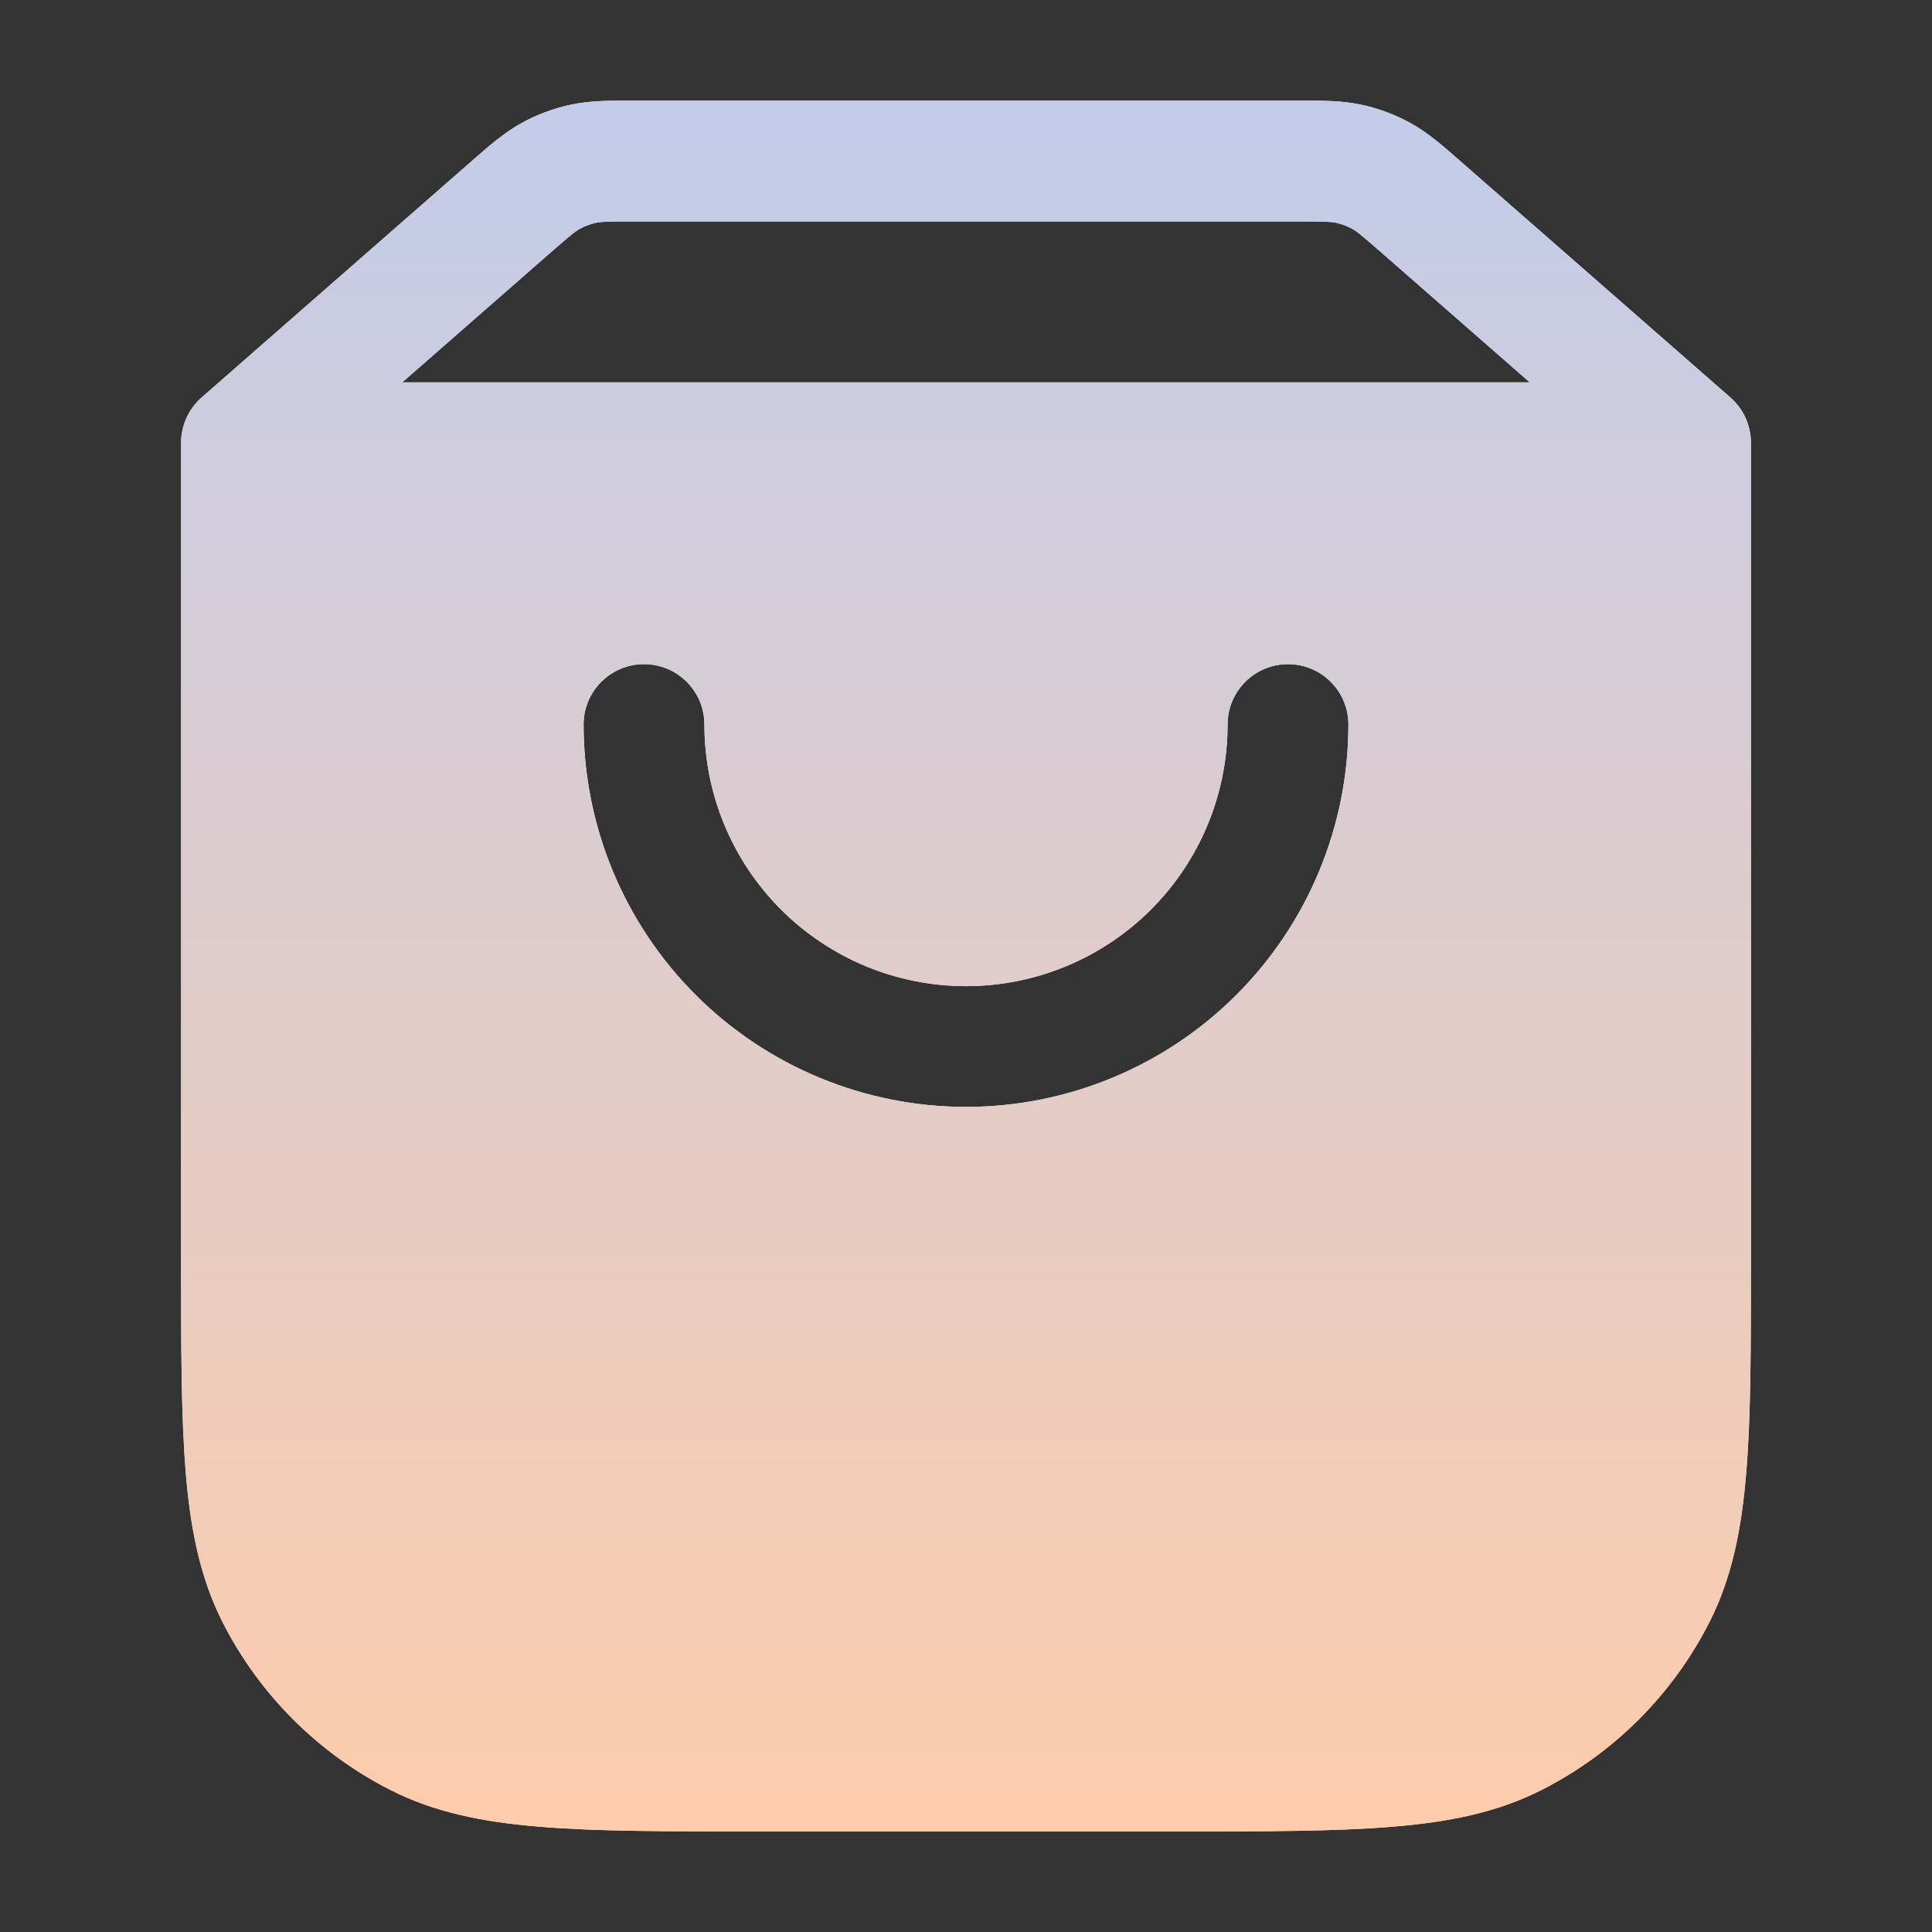
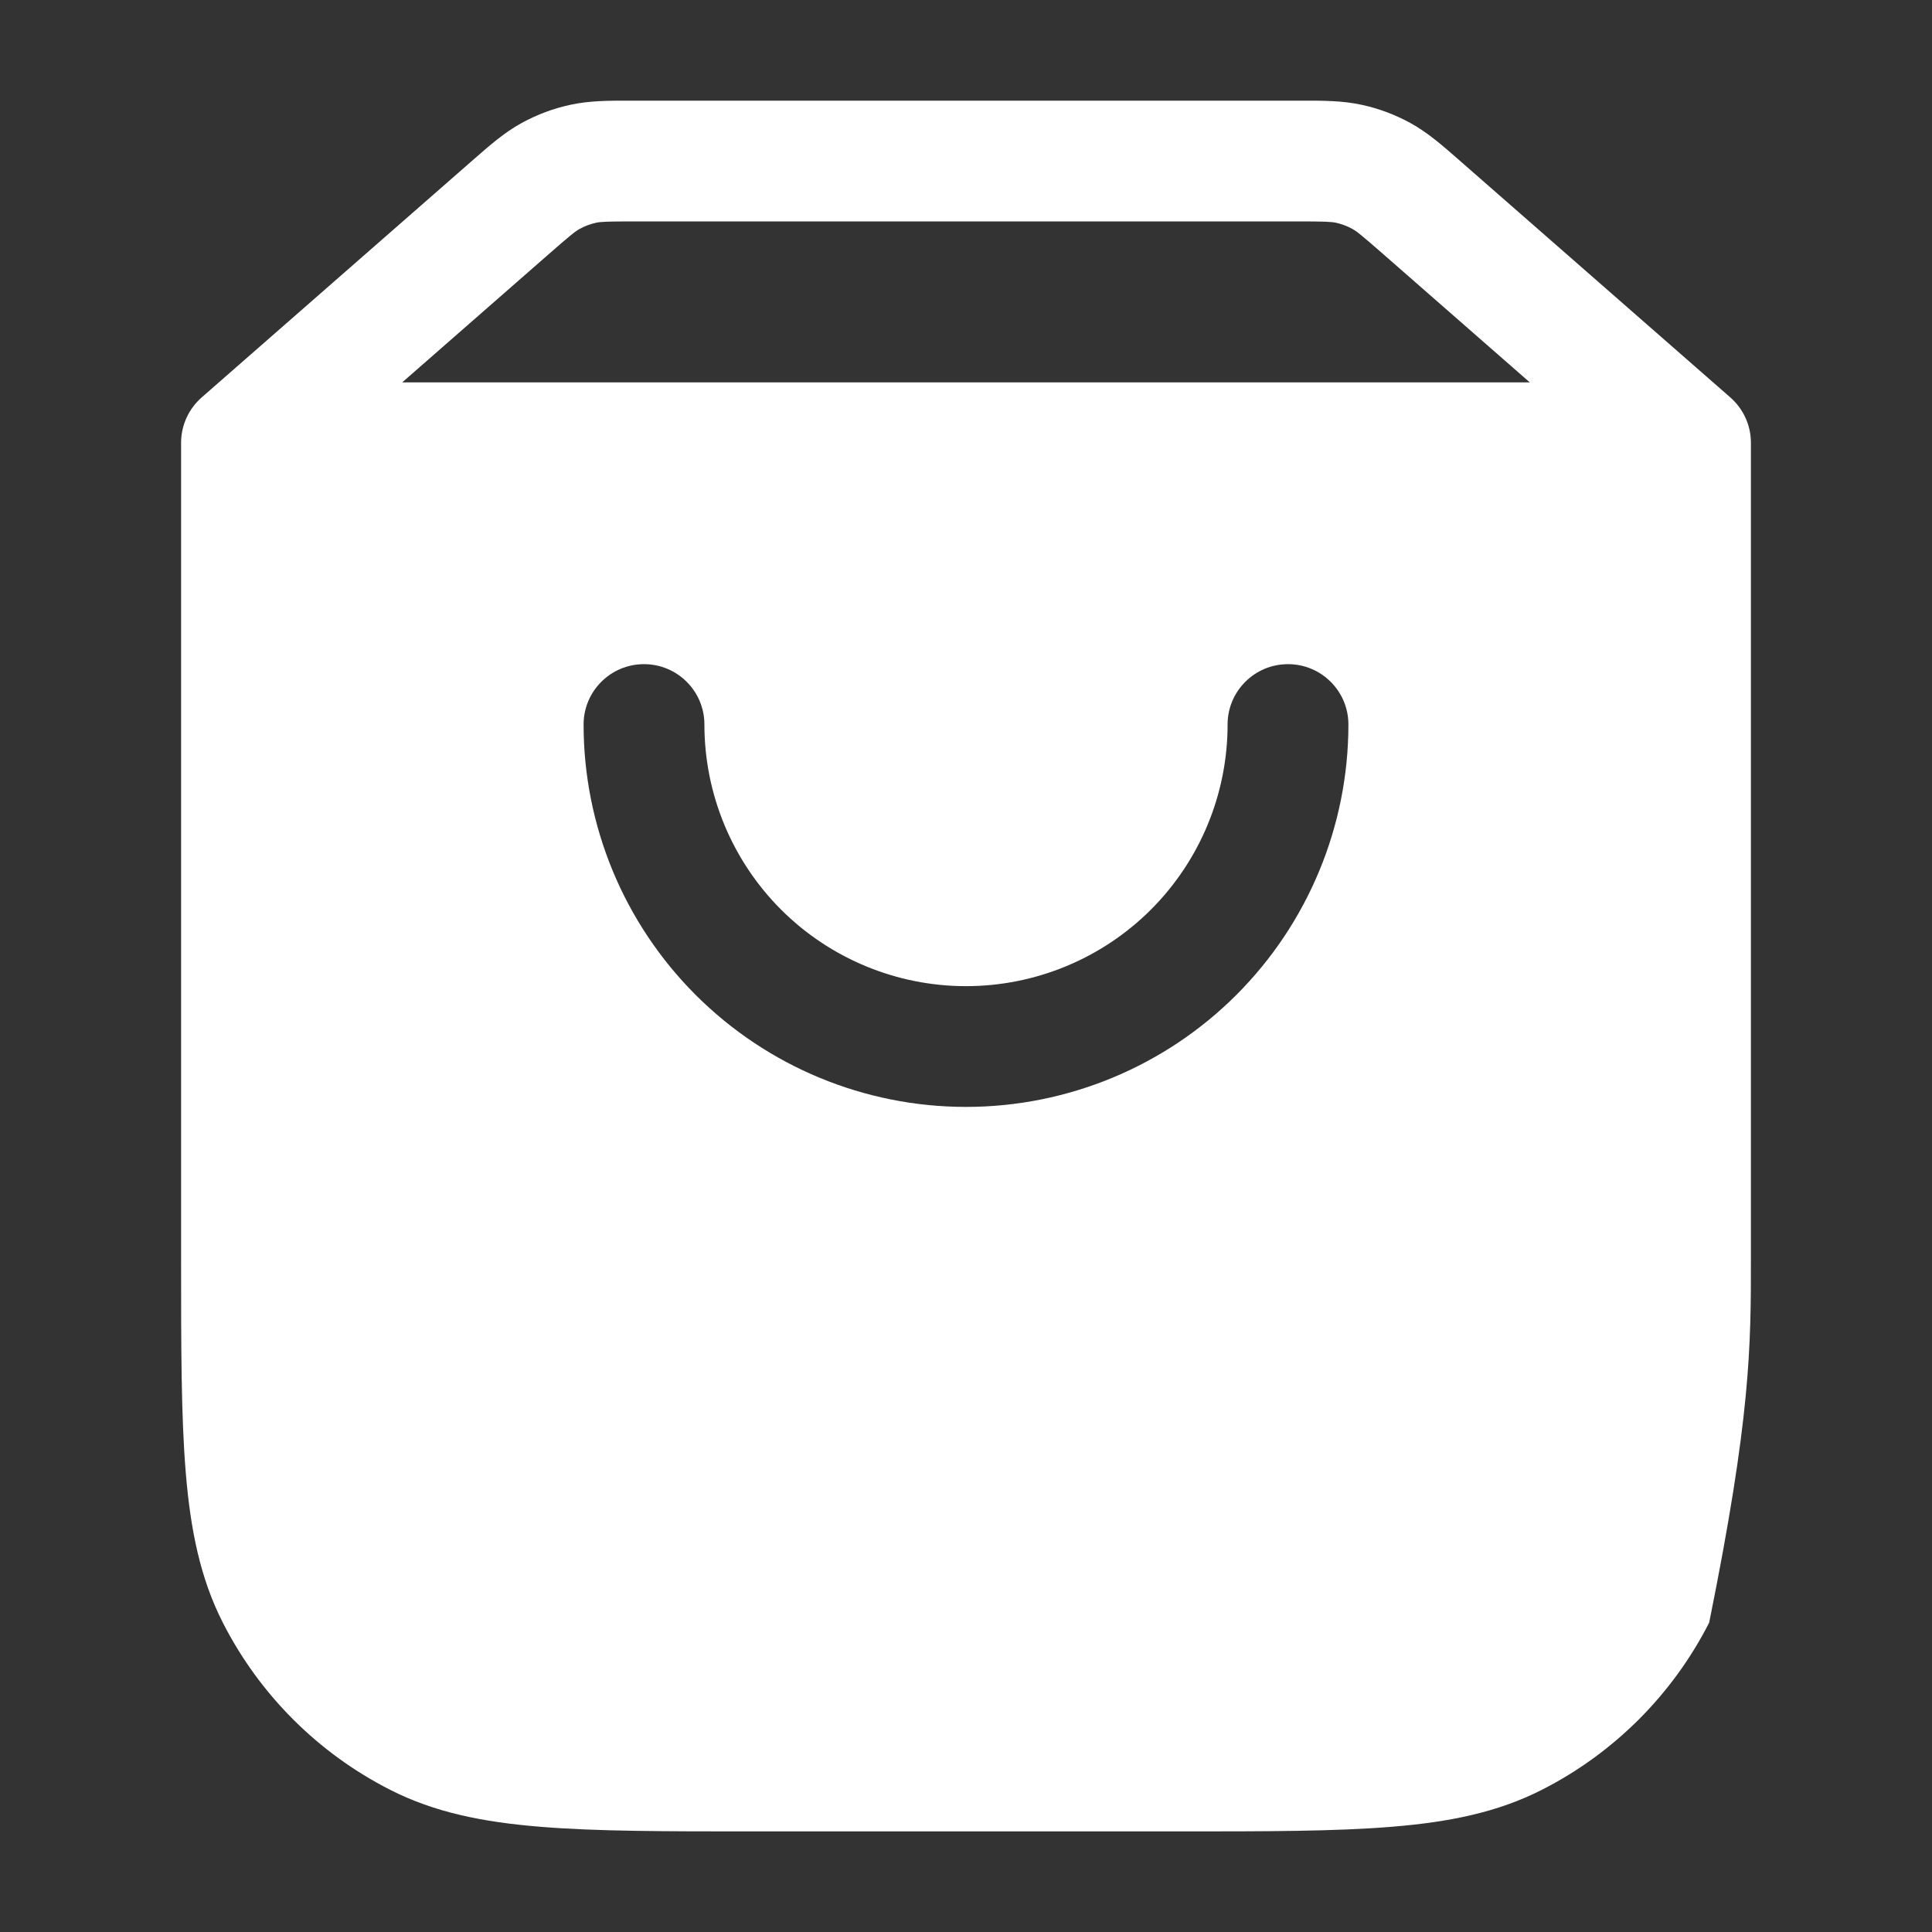
<svg xmlns="http://www.w3.org/2000/svg" width="30" height="30" viewBox="0 0 30 30" fill="none">
  <rect x="0" y="0" width="30" height="30" fill="#333333" stroke="none" />
-   <path fill-rule="evenodd" clip-rule="evenodd" d="M9.806 1.563C9.459 1.562 9.153 1.562 8.853 1.628C8.589 1.685 8.335 1.781 8.098 1.911C7.829 2.059 7.599 2.261 7.338 2.49L3.133 6.17C2.929 6.348 2.812 6.605 2.812 6.875V19.541C2.812 20.907 2.812 21.988 2.884 22.86C2.957 23.752 3.109 24.507 3.46 25.196C4.029 26.313 4.937 27.221 6.054 27.79C6.743 28.142 7.498 28.294 8.39 28.366C9.262 28.438 10.344 28.438 11.709 28.438H18.291C19.656 28.438 20.738 28.438 21.61 28.366C22.502 28.294 23.257 28.142 23.946 27.79C25.063 27.221 25.971 26.313 26.54 25.196C26.891 24.507 27.043 23.752 27.116 22.86C27.188 21.988 27.188 20.907 27.188 19.541V6.875C27.188 6.605 27.071 6.348 26.867 6.17L22.662 2.49C22.401 2.261 22.171 2.059 21.902 1.911C21.665 1.781 21.411 1.685 21.147 1.628C20.847 1.562 20.541 1.562 20.194 1.563H9.806ZM9.254 3.459C9.33 3.443 9.42 3.438 9.877 3.438H20.123C20.58 3.438 20.67 3.443 20.746 3.459C20.834 3.479 20.919 3.51 20.998 3.554C21.066 3.591 21.137 3.647 21.481 3.948L23.755 5.938H6.245L8.519 3.948C8.863 3.647 8.934 3.591 9.002 3.554C9.081 3.51 9.166 3.479 9.254 3.459ZM10.938 11.25C10.938 10.732 10.518 10.313 10 10.313C9.482 10.313 9.062 10.732 9.062 11.25C9.062 12.825 9.688 14.335 10.802 15.449C11.915 16.562 13.425 17.188 15 17.188C16.575 17.188 18.085 16.562 19.198 15.449C20.312 14.335 20.938 12.825 20.938 11.25C20.938 10.732 20.518 10.313 20 10.313C19.482 10.313 19.062 10.732 19.062 11.25C19.062 12.328 18.634 13.361 17.873 14.123C17.111 14.885 16.077 15.313 15 15.313C13.923 15.313 12.889 14.885 12.127 14.123C11.366 13.361 10.938 12.328 10.938 11.25Z" fill="white" />
-   <path fill-rule="evenodd" clip-rule="evenodd" d="M9.806 1.563C9.459 1.562 9.153 1.562 8.853 1.628C8.589 1.685 8.335 1.781 8.098 1.911C7.829 2.059 7.599 2.261 7.338 2.49L3.133 6.17C2.929 6.348 2.812 6.605 2.812 6.875V19.541C2.812 20.907 2.812 21.988 2.884 22.86C2.957 23.752 3.109 24.507 3.46 25.196C4.029 26.313 4.937 27.221 6.054 27.79C6.743 28.142 7.498 28.294 8.39 28.366C9.262 28.438 10.344 28.438 11.709 28.438H18.291C19.656 28.438 20.738 28.438 21.61 28.366C22.502 28.294 23.257 28.142 23.946 27.79C25.063 27.221 25.971 26.313 26.54 25.196C26.891 24.507 27.043 23.752 27.116 22.86C27.188 21.988 27.188 20.907 27.188 19.541V6.875C27.188 6.605 27.071 6.348 26.867 6.17L22.662 2.49C22.401 2.261 22.171 2.059 21.902 1.911C21.665 1.781 21.411 1.685 21.147 1.628C20.847 1.562 20.541 1.562 20.194 1.563H9.806ZM9.254 3.459C9.33 3.443 9.42 3.438 9.877 3.438H20.123C20.58 3.438 20.67 3.443 20.746 3.459C20.834 3.479 20.919 3.51 20.998 3.554C21.066 3.591 21.137 3.647 21.481 3.948L23.755 5.938H6.245L8.519 3.948C8.863 3.647 8.934 3.591 9.002 3.554C9.081 3.51 9.166 3.479 9.254 3.459ZM10.938 11.25C10.938 10.732 10.518 10.313 10 10.313C9.482 10.313 9.062 10.732 9.062 11.25C9.062 12.825 9.688 14.335 10.802 15.449C11.915 16.562 13.425 17.188 15 17.188C16.575 17.188 18.085 16.562 19.198 15.449C20.312 14.335 20.938 12.825 20.938 11.25C20.938 10.732 20.518 10.313 20 10.313C19.482 10.313 19.062 10.732 19.062 11.25C19.062 12.328 18.634 13.361 17.873 14.123C17.111 14.885 16.077 15.313 15 15.313C13.923 15.313 12.889 14.885 12.127 14.123C11.366 13.361 10.938 12.328 10.938 11.25Z" fill="url(#paint0_linear_3405_25965)" />
+   <path fill-rule="evenodd" clip-rule="evenodd" d="M9.806 1.563C9.459 1.562 9.153 1.562 8.853 1.628C8.589 1.685 8.335 1.781 8.098 1.911C7.829 2.059 7.599 2.261 7.338 2.49L3.133 6.17C2.929 6.348 2.812 6.605 2.812 6.875V19.541C2.812 20.907 2.812 21.988 2.884 22.86C2.957 23.752 3.109 24.507 3.46 25.196C4.029 26.313 4.937 27.221 6.054 27.79C6.743 28.142 7.498 28.294 8.39 28.366C9.262 28.438 10.344 28.438 11.709 28.438H18.291C19.656 28.438 20.738 28.438 21.61 28.366C22.502 28.294 23.257 28.142 23.946 27.79C25.063 27.221 25.971 26.313 26.54 25.196C27.188 21.988 27.188 20.907 27.188 19.541V6.875C27.188 6.605 27.071 6.348 26.867 6.17L22.662 2.49C22.401 2.261 22.171 2.059 21.902 1.911C21.665 1.781 21.411 1.685 21.147 1.628C20.847 1.562 20.541 1.562 20.194 1.563H9.806ZM9.254 3.459C9.33 3.443 9.42 3.438 9.877 3.438H20.123C20.58 3.438 20.67 3.443 20.746 3.459C20.834 3.479 20.919 3.51 20.998 3.554C21.066 3.591 21.137 3.647 21.481 3.948L23.755 5.938H6.245L8.519 3.948C8.863 3.647 8.934 3.591 9.002 3.554C9.081 3.51 9.166 3.479 9.254 3.459ZM10.938 11.25C10.938 10.732 10.518 10.313 10 10.313C9.482 10.313 9.062 10.732 9.062 11.25C9.062 12.825 9.688 14.335 10.802 15.449C11.915 16.562 13.425 17.188 15 17.188C16.575 17.188 18.085 16.562 19.198 15.449C20.312 14.335 20.938 12.825 20.938 11.25C20.938 10.732 20.518 10.313 20 10.313C19.482 10.313 19.062 10.732 19.062 11.25C19.062 12.328 18.634 13.361 17.873 14.123C17.111 14.885 16.077 15.313 15 15.313C13.923 15.313 12.889 14.885 12.127 14.123C11.366 13.361 10.938 12.328 10.938 11.25Z" fill="white" />
  <defs>
    <linearGradient id="paint0_linear_3405_25965" x1="15" y1="1.562" x2="15" y2="28.438" gradientUnits="userSpaceOnUse">
      <stop stop-color="#C2CCEA" />
      <stop offset="1" stop-color="#FDCCAB" />
    </linearGradient>
  </defs>
</svg>